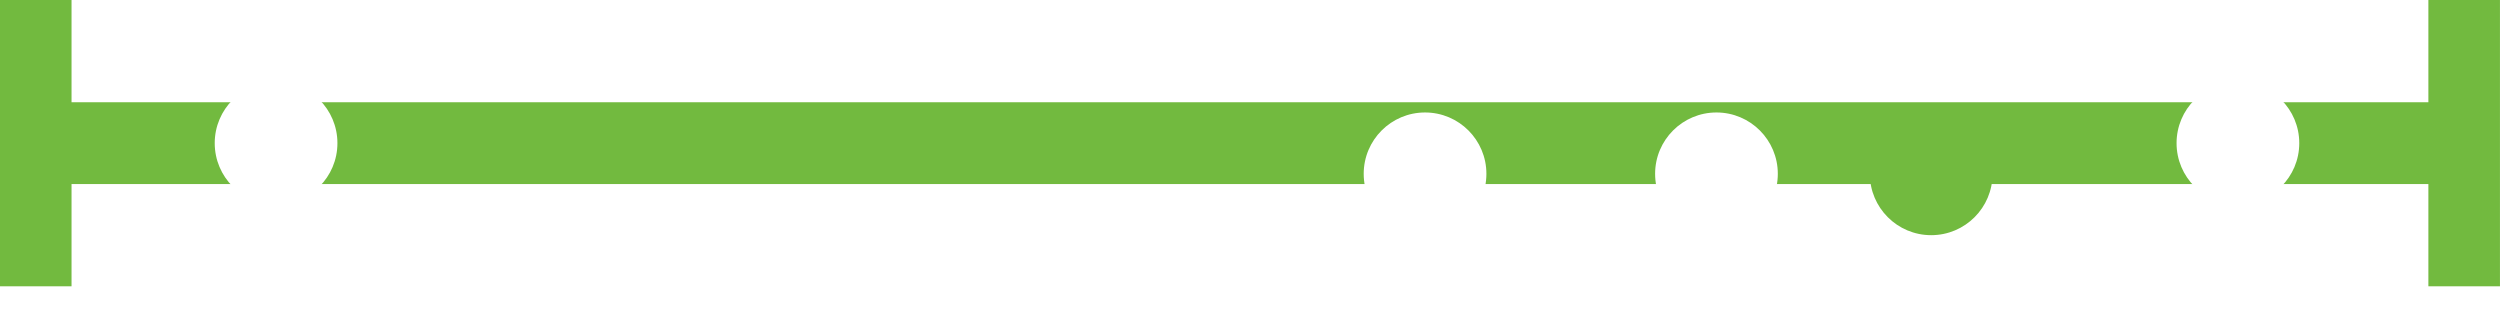
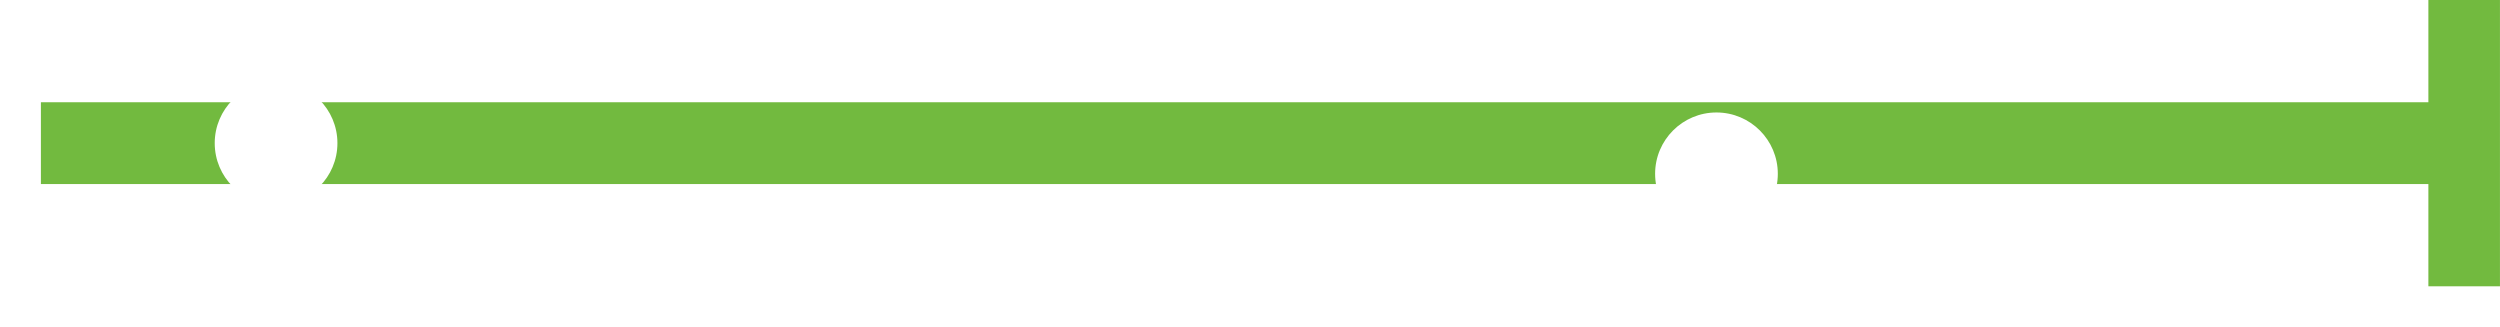
<svg xmlns="http://www.w3.org/2000/svg" width="244.5" height="32" viewBox="0 0 244.5 32">
  <defs>
    <filter id="Ellipse_141" x="152.868" y="2" width="30" height="30" filterUnits="userSpaceOnUse">
      <feOffset dy="3" input="SourceAlpha" />
      <feGaussianBlur stdDeviation="3" result="blur" />
      <feFlood flood-opacity="0.161" />
      <feComposite operator="in" in2="blur" />
      <feComposite in="SourceGraphic" />
    </filter>
    <filter id="Ellipse_142" x="173.868" y="2" width="30" height="30" filterUnits="userSpaceOnUse">
      <feOffset dy="3" input="SourceAlpha" />
      <feGaussianBlur stdDeviation="3" result="blur-2" />
      <feFlood flood-opacity="0.161" />
      <feComposite operator="in" in2="blur-2" />
      <feComposite in="SourceGraphic" />
    </filter>
    <filter id="Ellipse_144" x="124.368" y="2" width="30" height="30" filterUnits="userSpaceOnUse">
      <feOffset dy="3" input="SourceAlpha" />
      <feGaussianBlur stdDeviation="3" result="blur-3" />
      <feFlood flood-opacity="0.161" />
      <feComposite operator="in" in2="blur-3" />
      <feComposite in="SourceGraphic" />
    </filter>
  </defs>
  <g id="Group_1423" data-name="Group 1423" transform="translate(-681 -812.75)">
-     <path id="Path_1672" data-name="Path 1672" d="M.4,0V28" transform="translate(684.096 812.75)" fill="none" stroke="#72ba3f" stroke-width="7" />
    <rect id="Rectangle_640" data-name="Rectangle 640" width="237" height="8" transform="translate(685 822.75)" fill="#72ba3f" />
    <circle id="Ellipse_145" data-name="Ellipse 145" cx="6" cy="6" r="6" transform="translate(702 820.75)" fill="#fff" />
    <path id="Path_1673" data-name="Path 1673" d="M.4,0V28" transform="translate(921.596 812.75)" fill="none" stroke="#72ba3f" stroke-width="7" />
    <g transform="matrix(1, 0, 0, 1, 681, 812.75)" filter="url(#Ellipse_141)">
      <circle id="Ellipse_141-2" data-name="Ellipse 141" cx="6" cy="6" r="6" transform="translate(161.87 8)" fill="#fff" />
    </g>
    <g transform="matrix(1, 0, 0, 1, 681, 812.75)" filter="url(#Ellipse_142)">
-       <circle id="Ellipse_142-2" data-name="Ellipse 142" cx="6" cy="6" r="6" transform="translate(182.87 8)" fill="#72ba3f" />
-     </g>
-     <circle id="Ellipse_143" data-name="Ellipse 143" cx="6" cy="6" r="6" transform="translate(893.868 820.75)" fill="#fff" />
+       </g>
    <g transform="matrix(1, 0, 0, 1, 681, 812.75)" filter="url(#Ellipse_144)">
-       <circle id="Ellipse_144-2" data-name="Ellipse 144" cx="6" cy="6" r="6" transform="translate(133.37 8)" fill="#fff" />
-     </g>
+       </g>
  </g>
</svg>